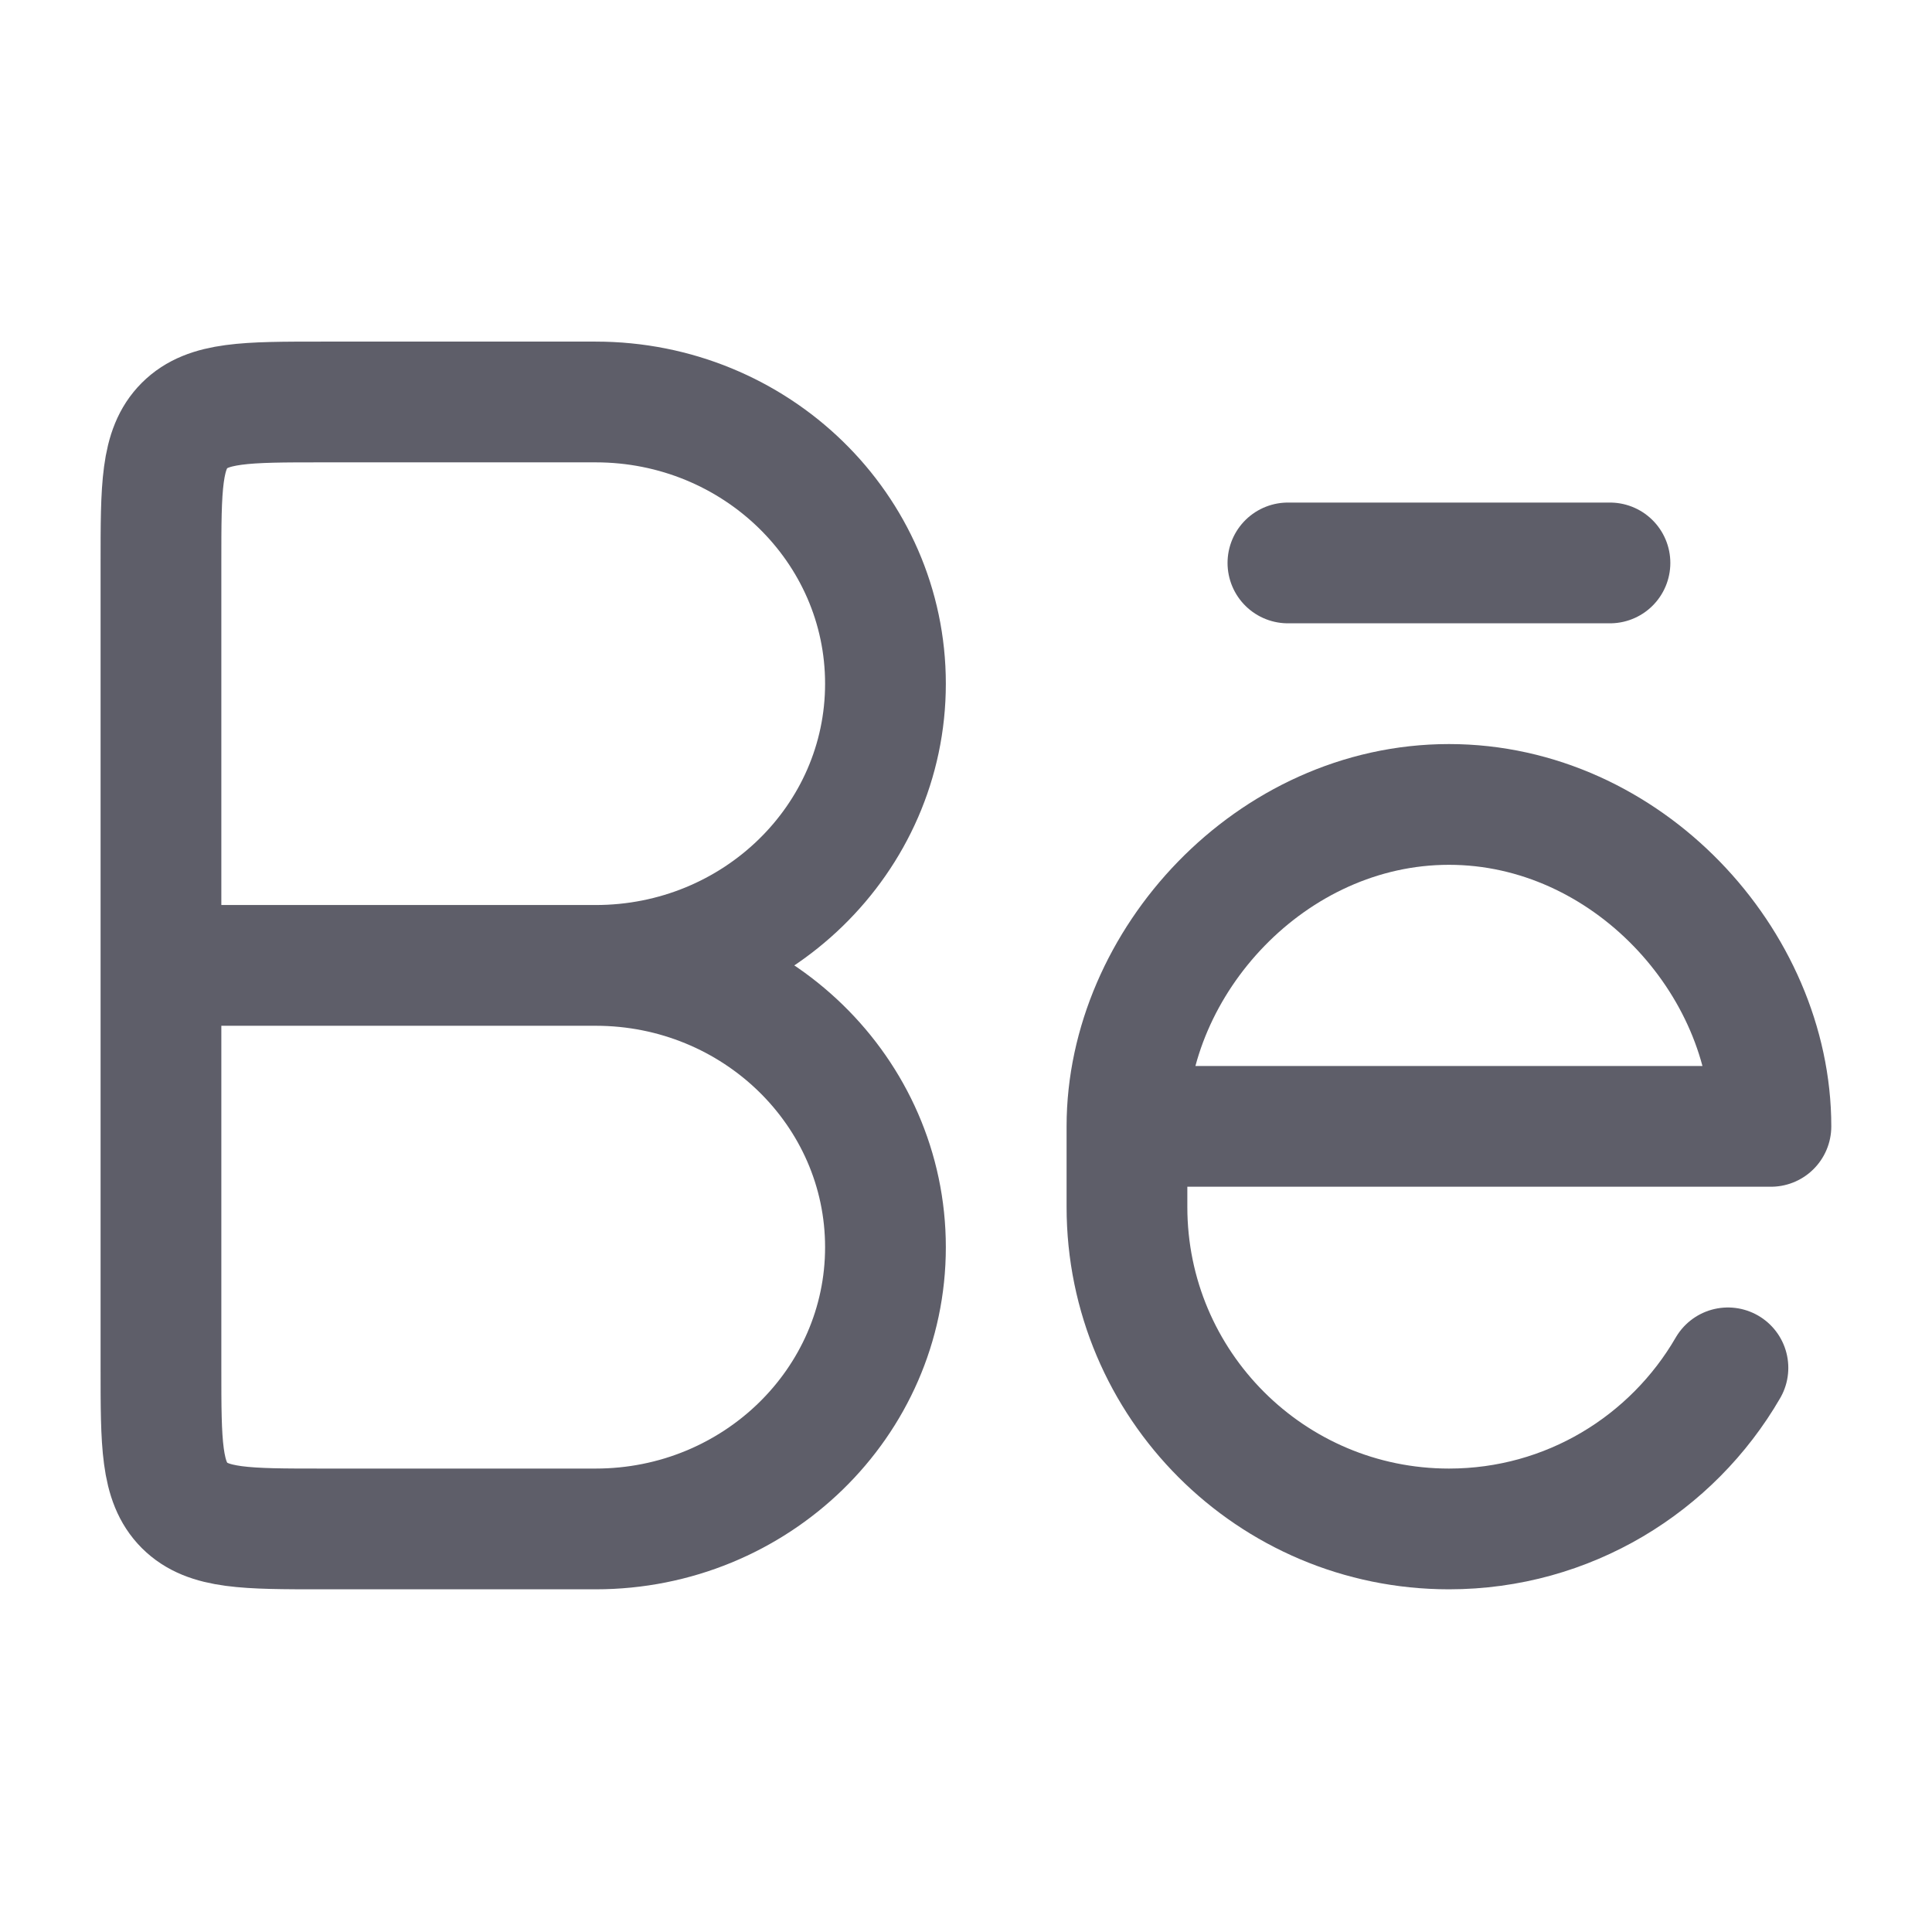
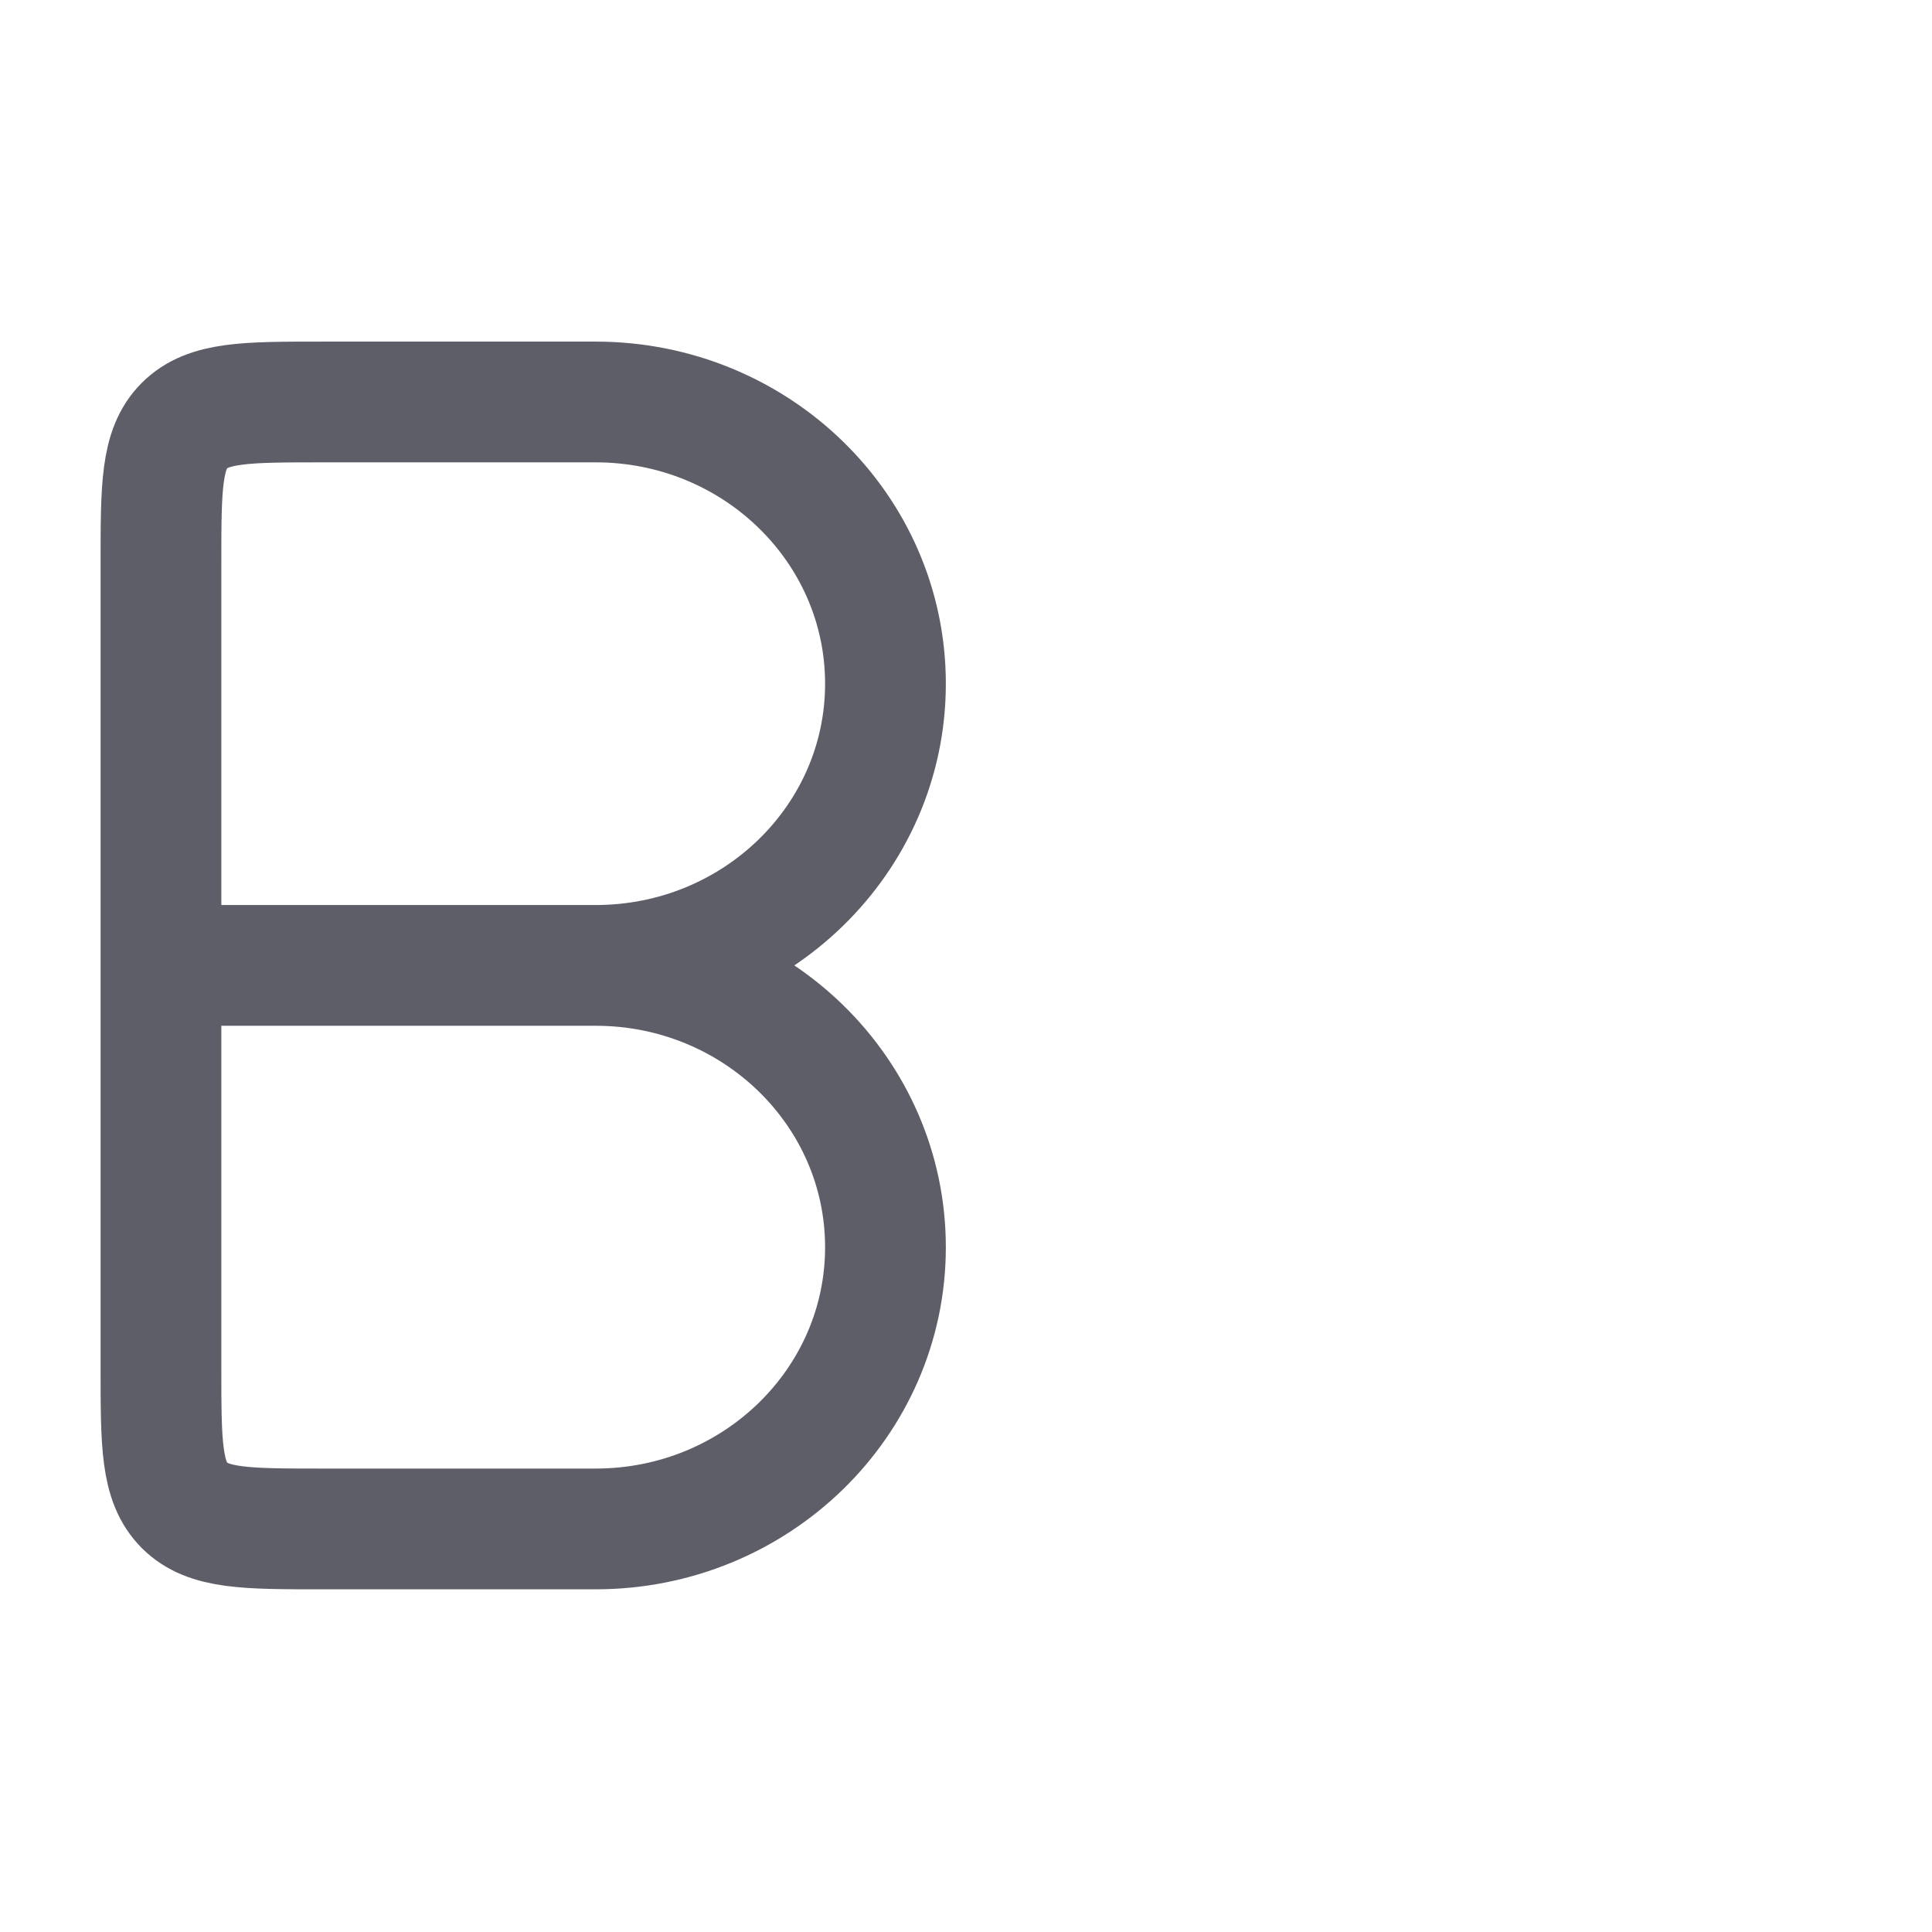
<svg xmlns="http://www.w3.org/2000/svg" width="16" height="16" viewBox="0 0 16 16" fill="none">
  <path d="M1.333 7.995H5.083M4.933 3.329H2.666C2.038 3.329 1.724 3.329 1.528 3.524C1.333 3.719 1.333 4.033 1.333 4.662V11.329C1.333 11.957 1.333 12.271 1.528 12.467C1.724 12.662 2.038 12.662 2.666 12.662H4.933C6.258 12.662 7.333 11.617 7.333 10.329C7.333 9.04 6.258 7.995 4.933 7.995C6.258 7.995 7.333 6.951 7.333 5.662C7.333 4.373 6.258 3.329 4.933 3.329Z" stroke="#5E5E69" stroke-linecap="round" stroke-linejoin="round" />
-   <path d="M13.333 4.662H10.666M9.333 9.328H14.666C14.666 7.967 13.472 6.662 12 6.662C10.527 6.662 9.333 7.967 9.333 9.328ZM9.333 9.328V9.995C9.333 11.468 10.527 12.662 12 12.662C12.987 12.662 13.848 12.125 14.31 11.328" stroke="#5E5E69" stroke-linecap="round" stroke-linejoin="round" />
</svg>